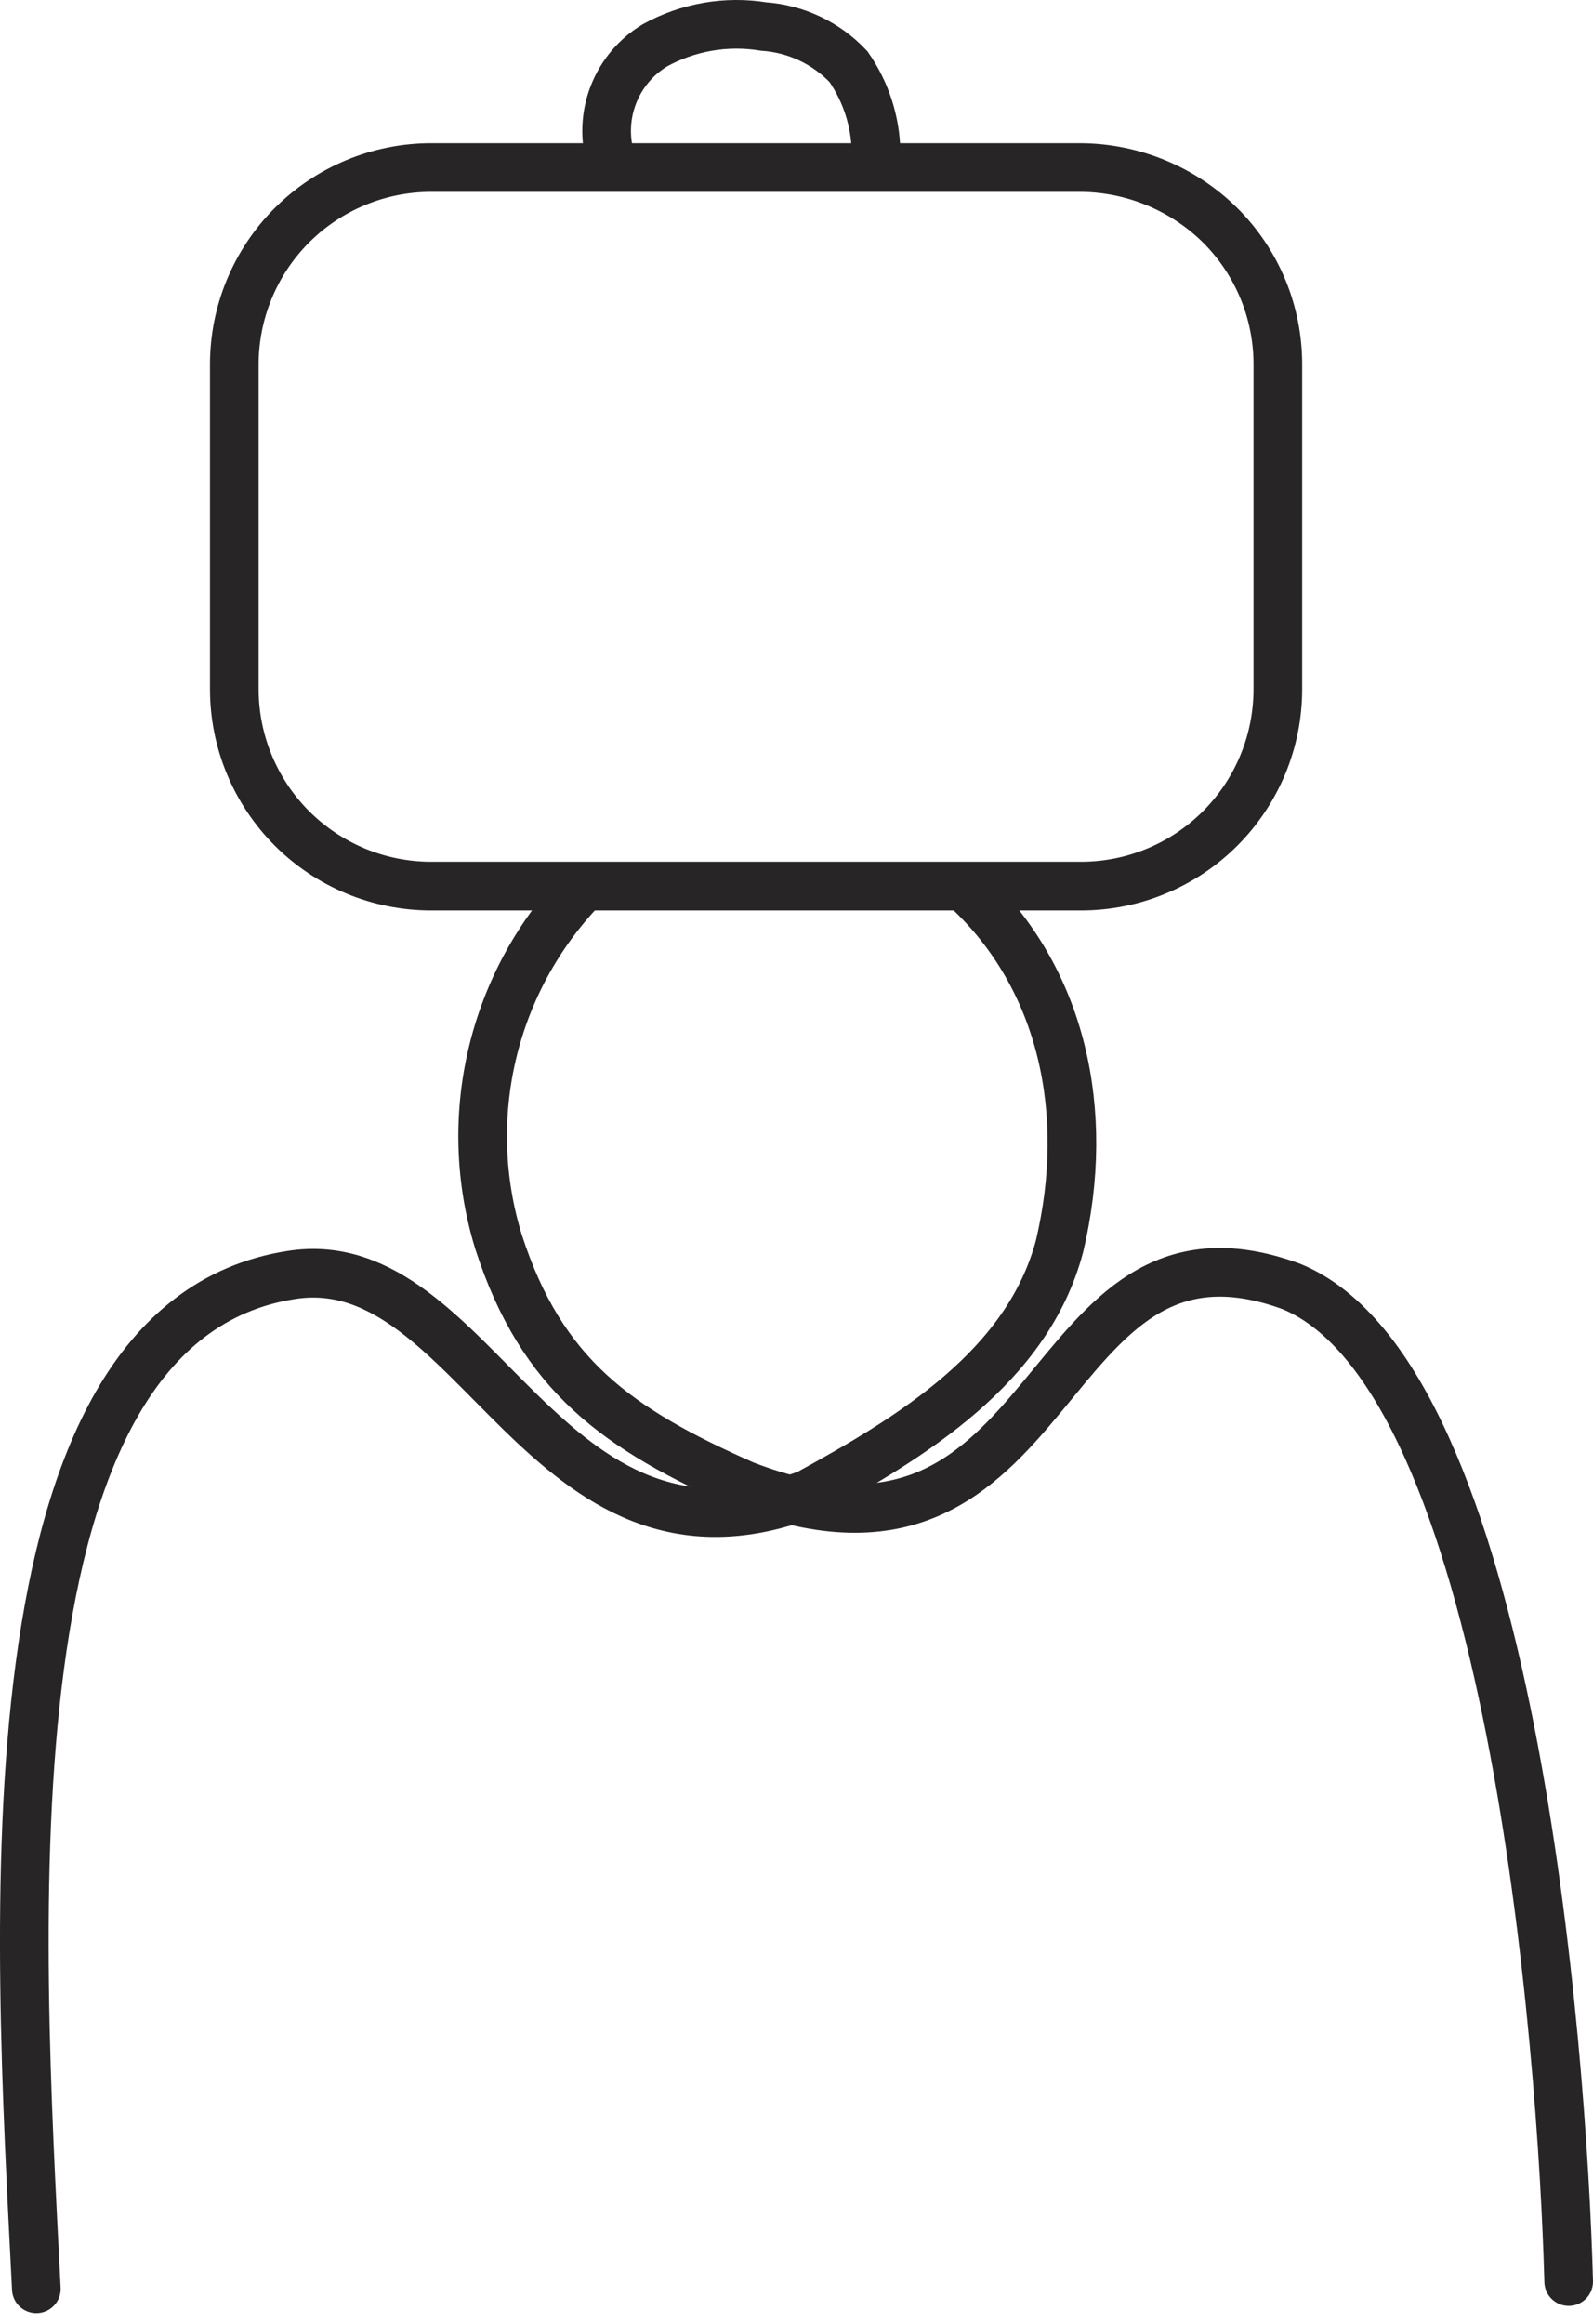
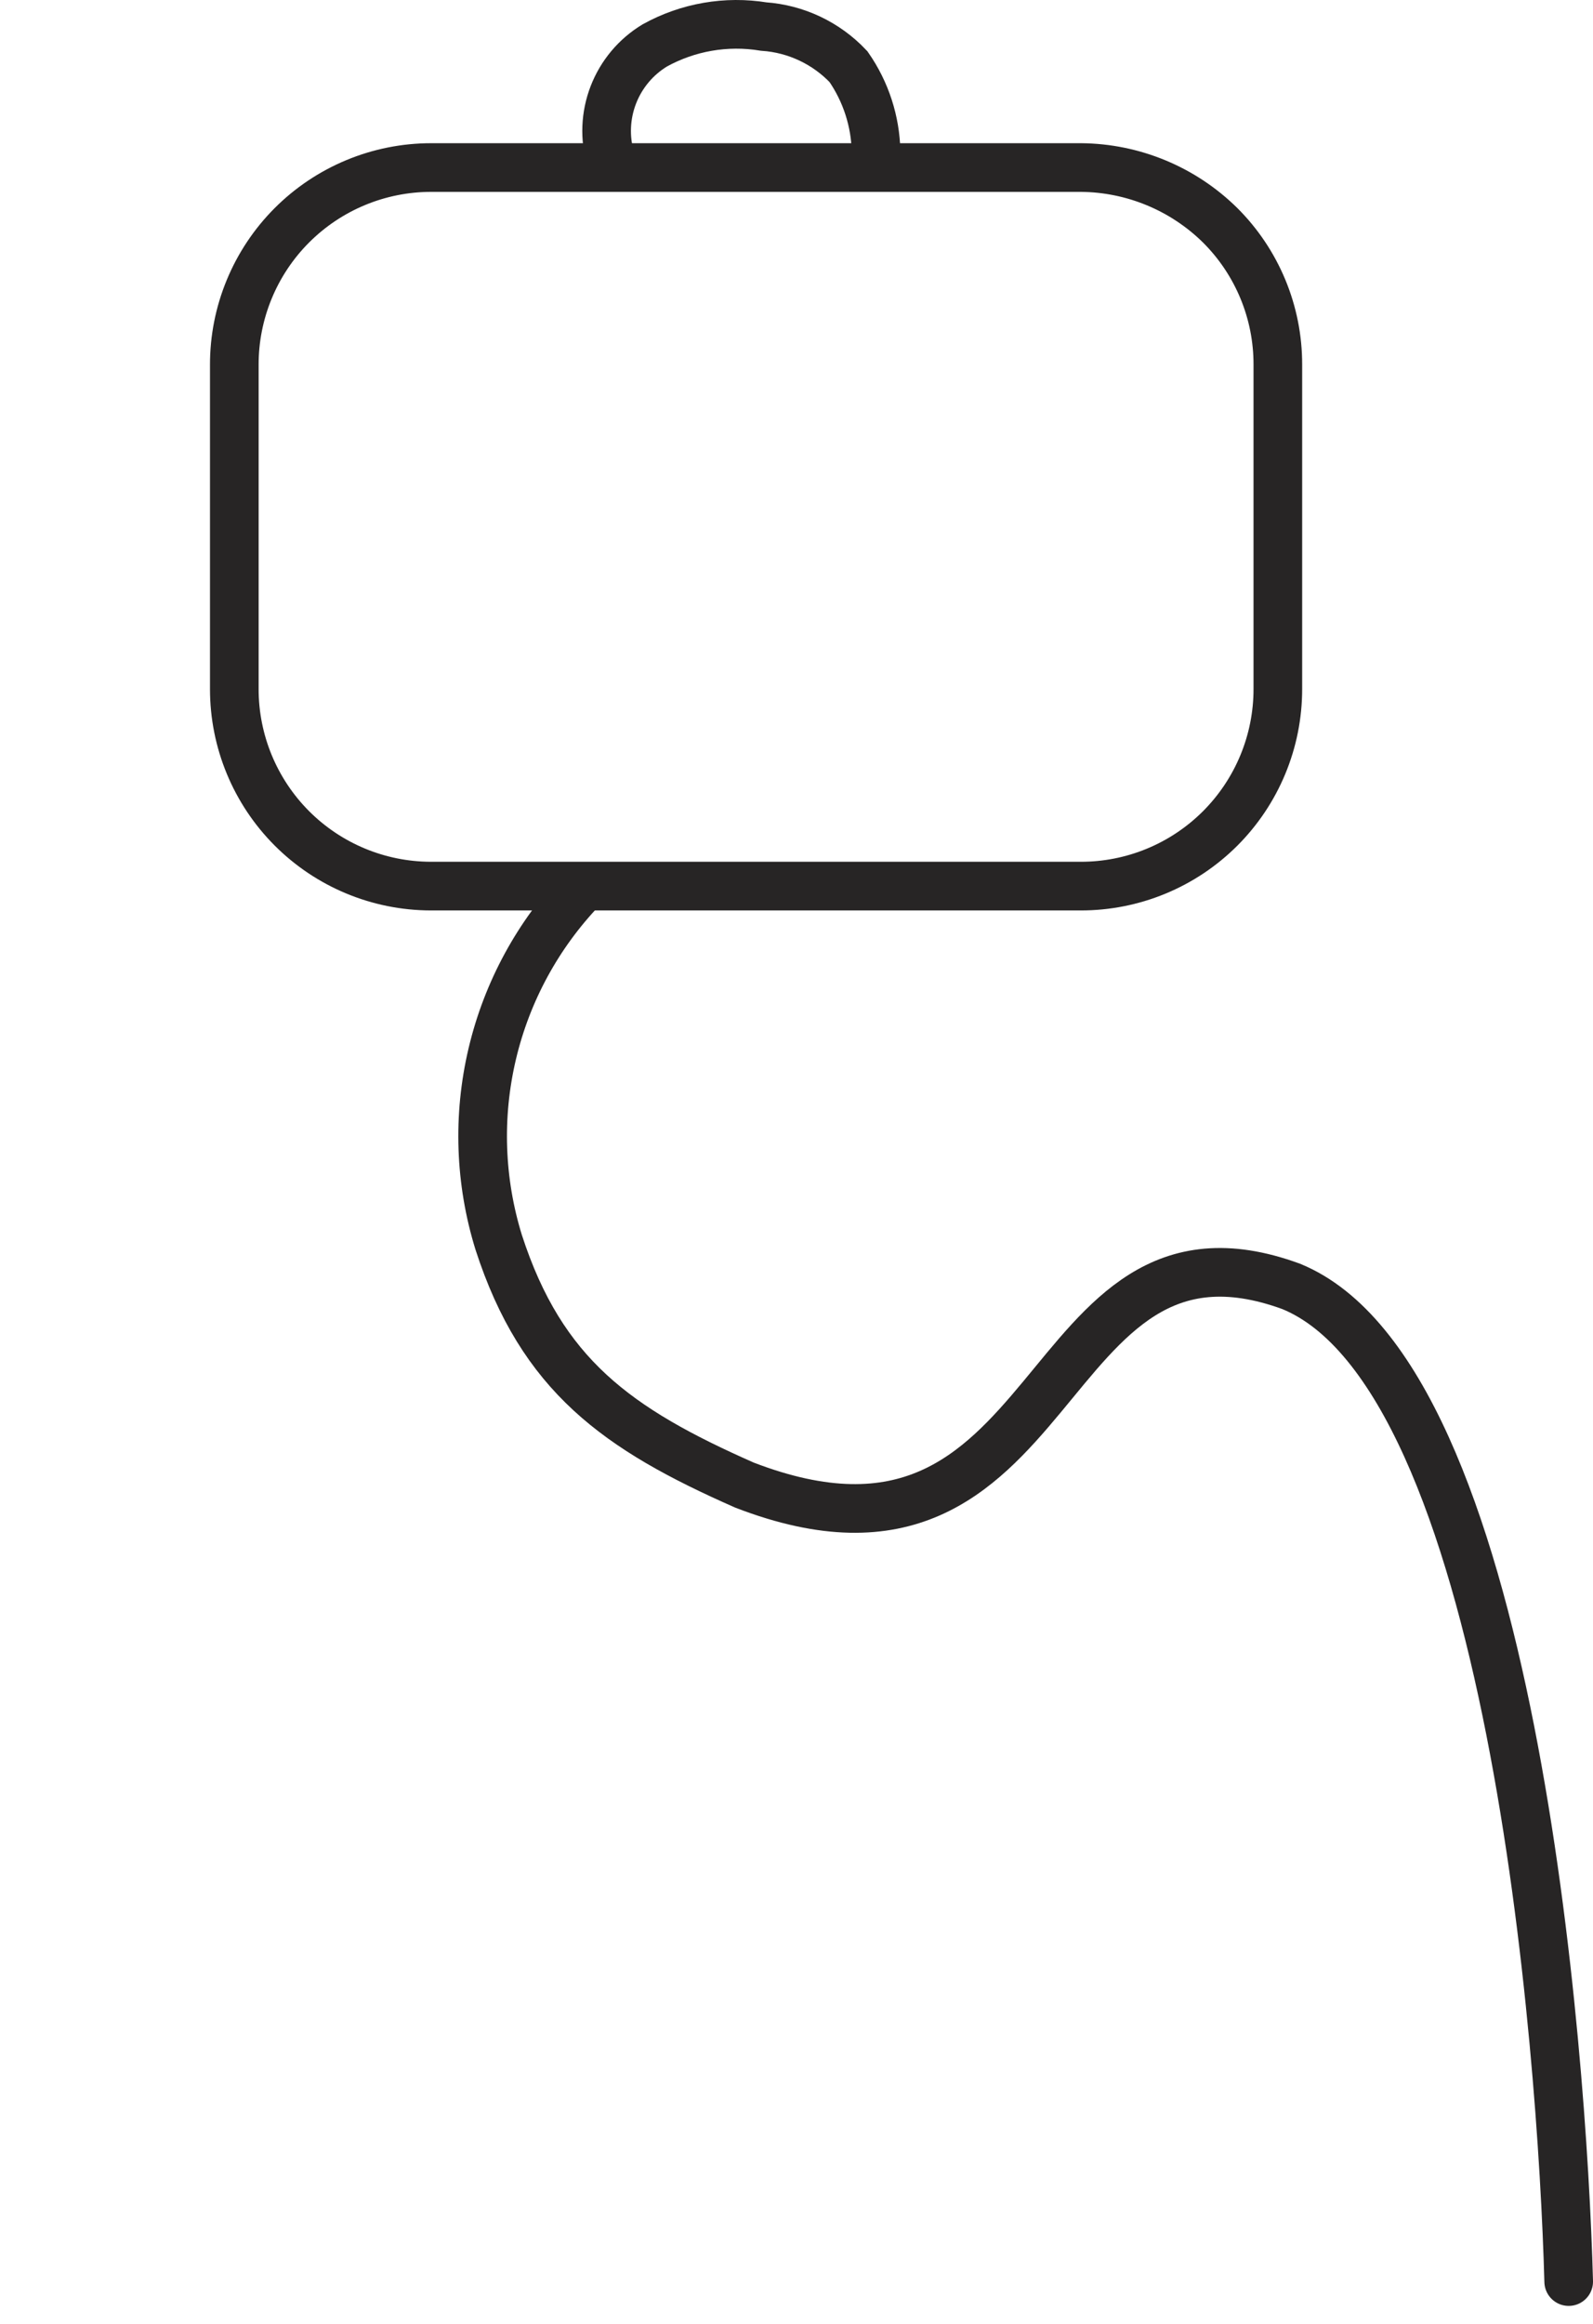
<svg xmlns="http://www.w3.org/2000/svg" width="131" height="191" viewBox="0 0 131 191" fill="none">
  <path d="M47.891 72.995C44.249 76.79 41.69 81.49 40.48 86.609C39.269 91.727 39.452 97.076 41.009 102.1C44.554 113.035 50.758 117.441 61.225 122.055C87.762 132.273 84.933 97.955 106.179 105.723C124.296 113.126 128.48 168.286 129.001 187.511" stroke="#272525" stroke-width="4" stroke-miterlimit="10" stroke-linecap="round" />
-   <path d="M2.988 188.11C1.502 158.706 -1.743 108.76 23.96 104.785C39.222 102.387 44.671 131.178 66.45 122.772C74.988 118.105 84.515 112.331 87.135 102.4C89.742 91.399 87.37 80.385 79.484 73.073" stroke="#272525" stroke-width="4" stroke-miterlimit="10" stroke-linecap="round" />
  <path d="M88.856 72.825H35.417C31.13 72.815 27.023 71.105 23.995 68.07C20.968 65.035 19.268 60.924 19.268 56.637V29.996C19.262 27.867 19.677 25.758 20.489 23.789C21.3 21.82 22.491 20.031 23.995 18.524C25.499 17.017 27.285 15.821 29.252 15.005C31.218 14.189 33.327 13.769 35.456 13.769H88.895C93.181 13.803 97.286 15.504 100.338 18.513C101.845 20.014 103.039 21.797 103.854 23.761C104.668 25.725 105.086 27.831 105.083 29.957V56.637C105.083 58.766 104.663 60.874 103.847 62.841C103.031 64.808 101.835 66.594 100.328 68.098C98.82 69.601 97.031 70.793 95.062 71.604C93.094 72.415 90.985 72.83 88.856 72.825Z" stroke="#272525" stroke-width="4" stroke-miterlimit="10" stroke-linecap="round" />
  <path d="M50.223 13.091C49.707 11.35 49.783 9.487 50.439 7.794C51.094 6.101 52.293 4.672 53.846 3.733C56.572 2.226 59.726 1.679 62.801 2.182C65.457 2.366 67.946 3.543 69.774 5.479C71.204 7.532 71.994 9.964 72.042 12.465" stroke="#272525" stroke-width="4" stroke-miterlimit="10" stroke-linecap="round" />
</svg>